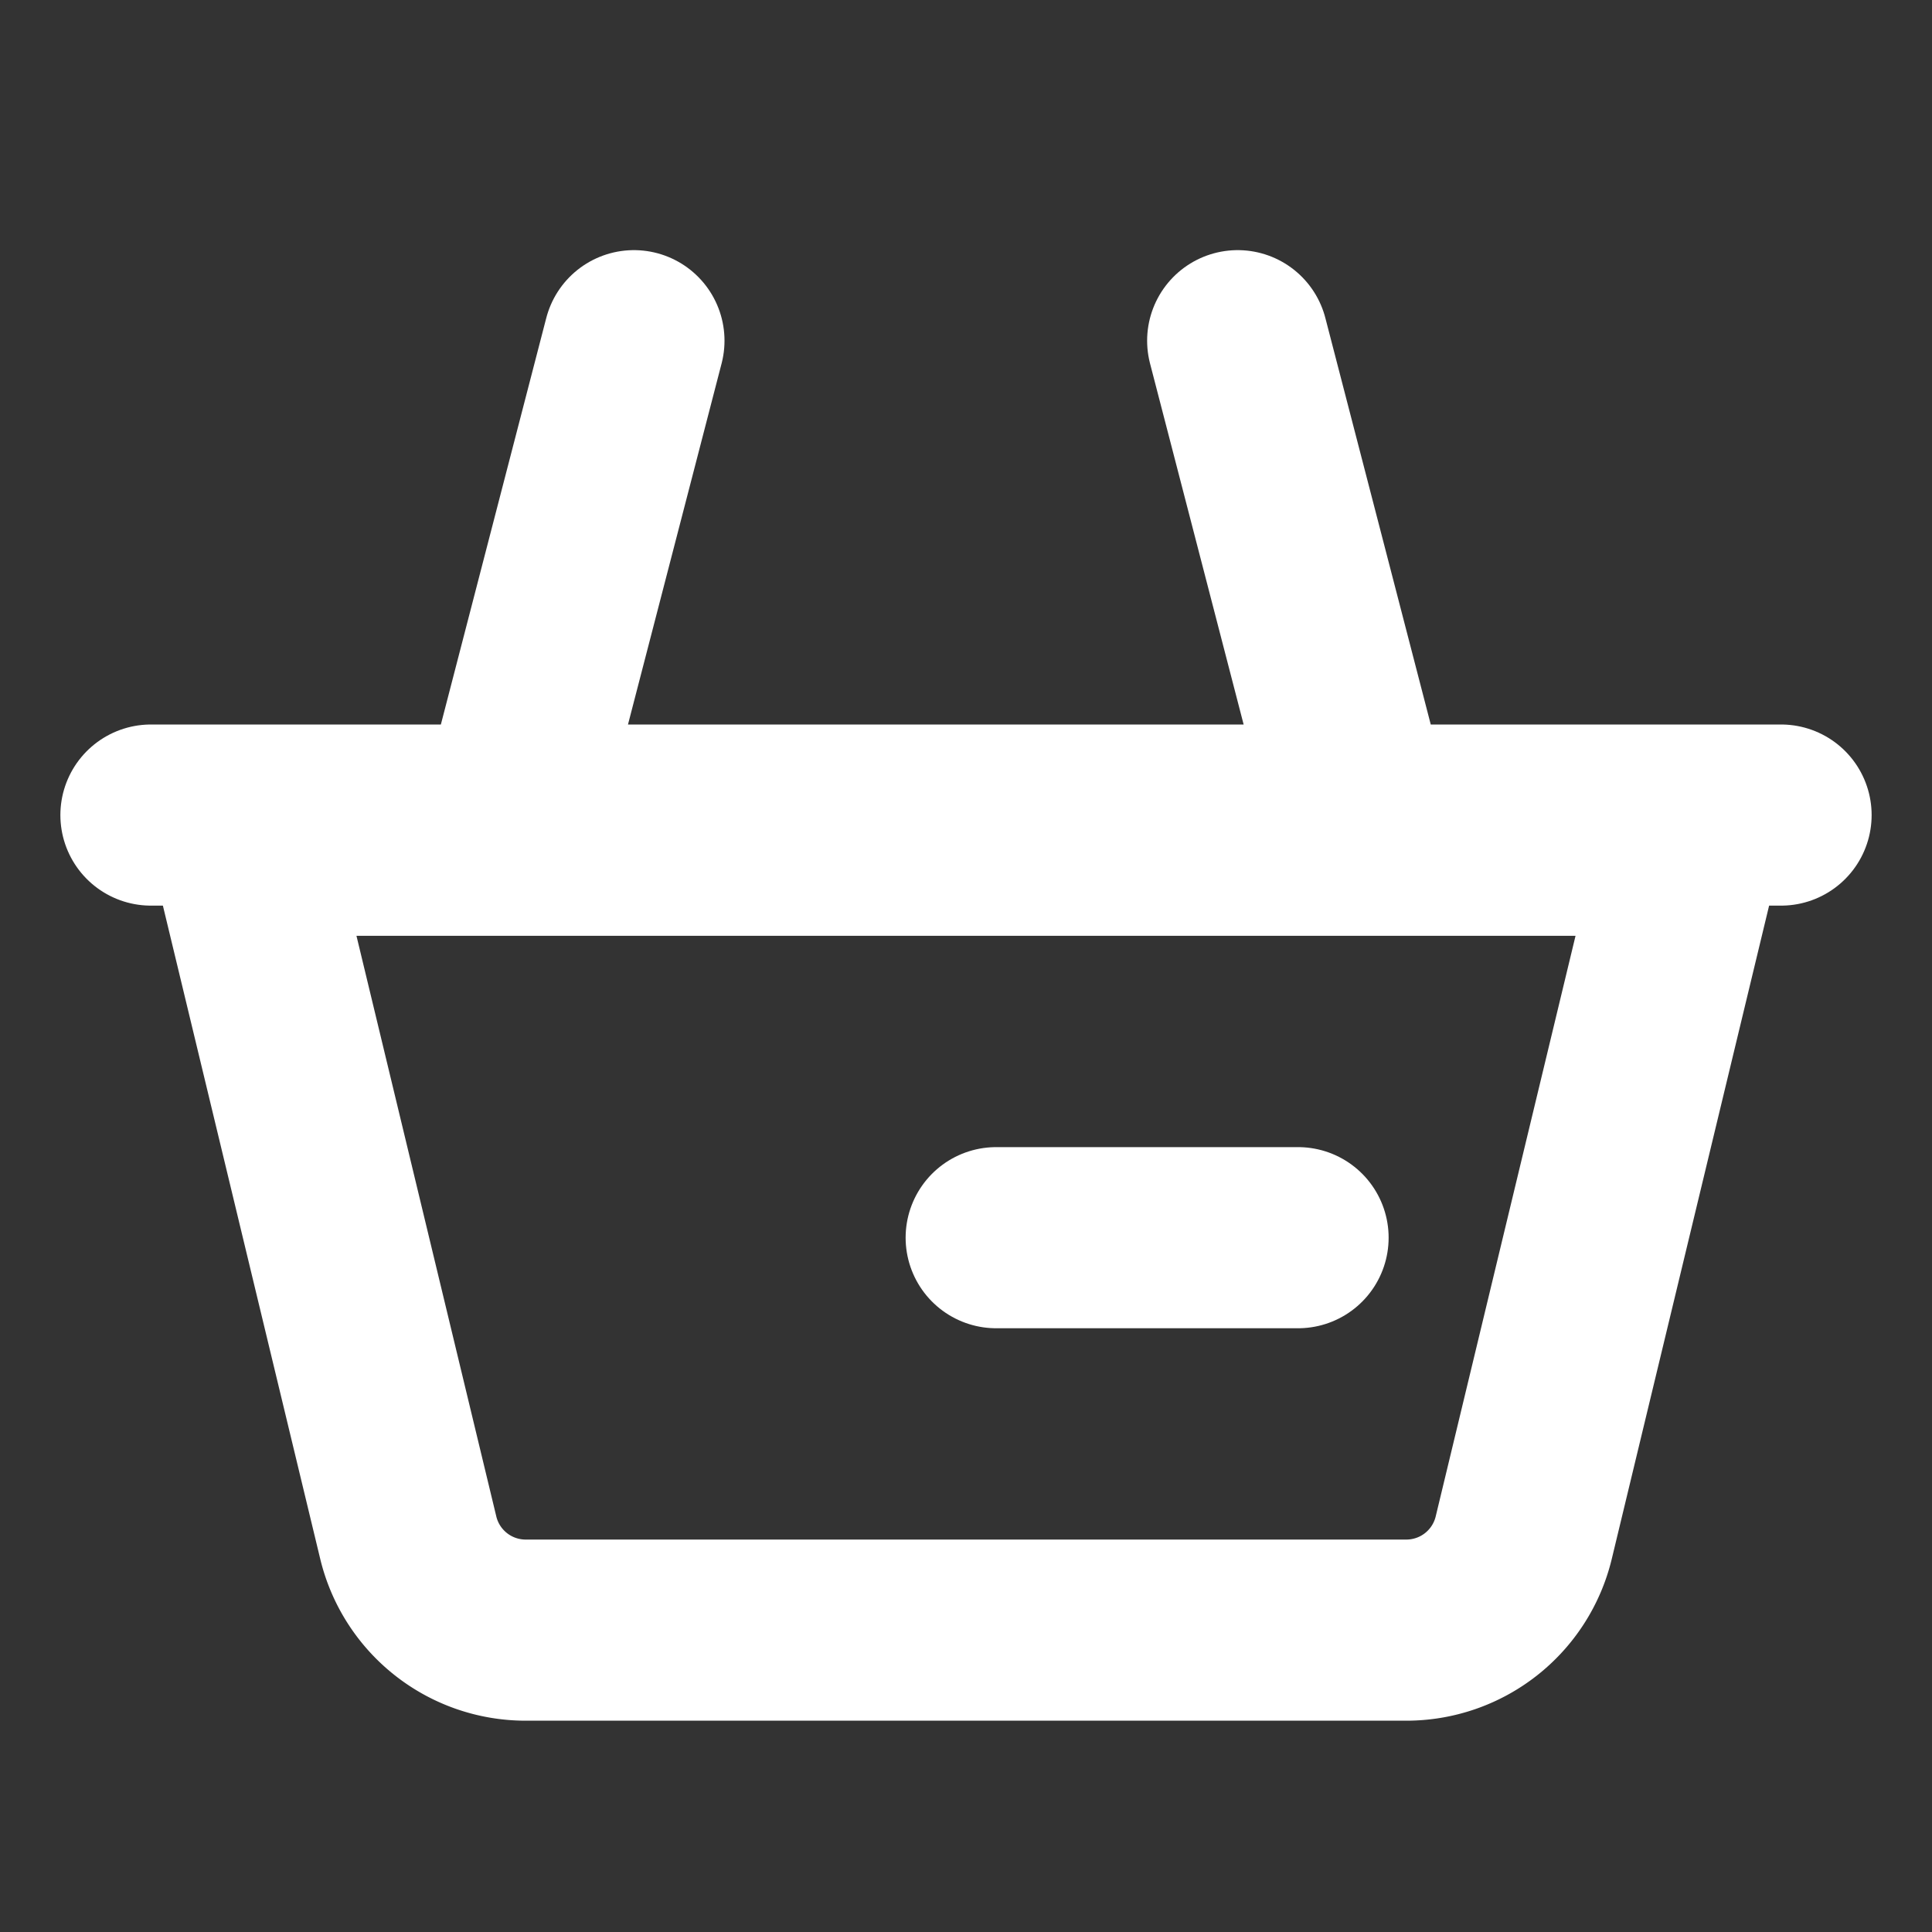
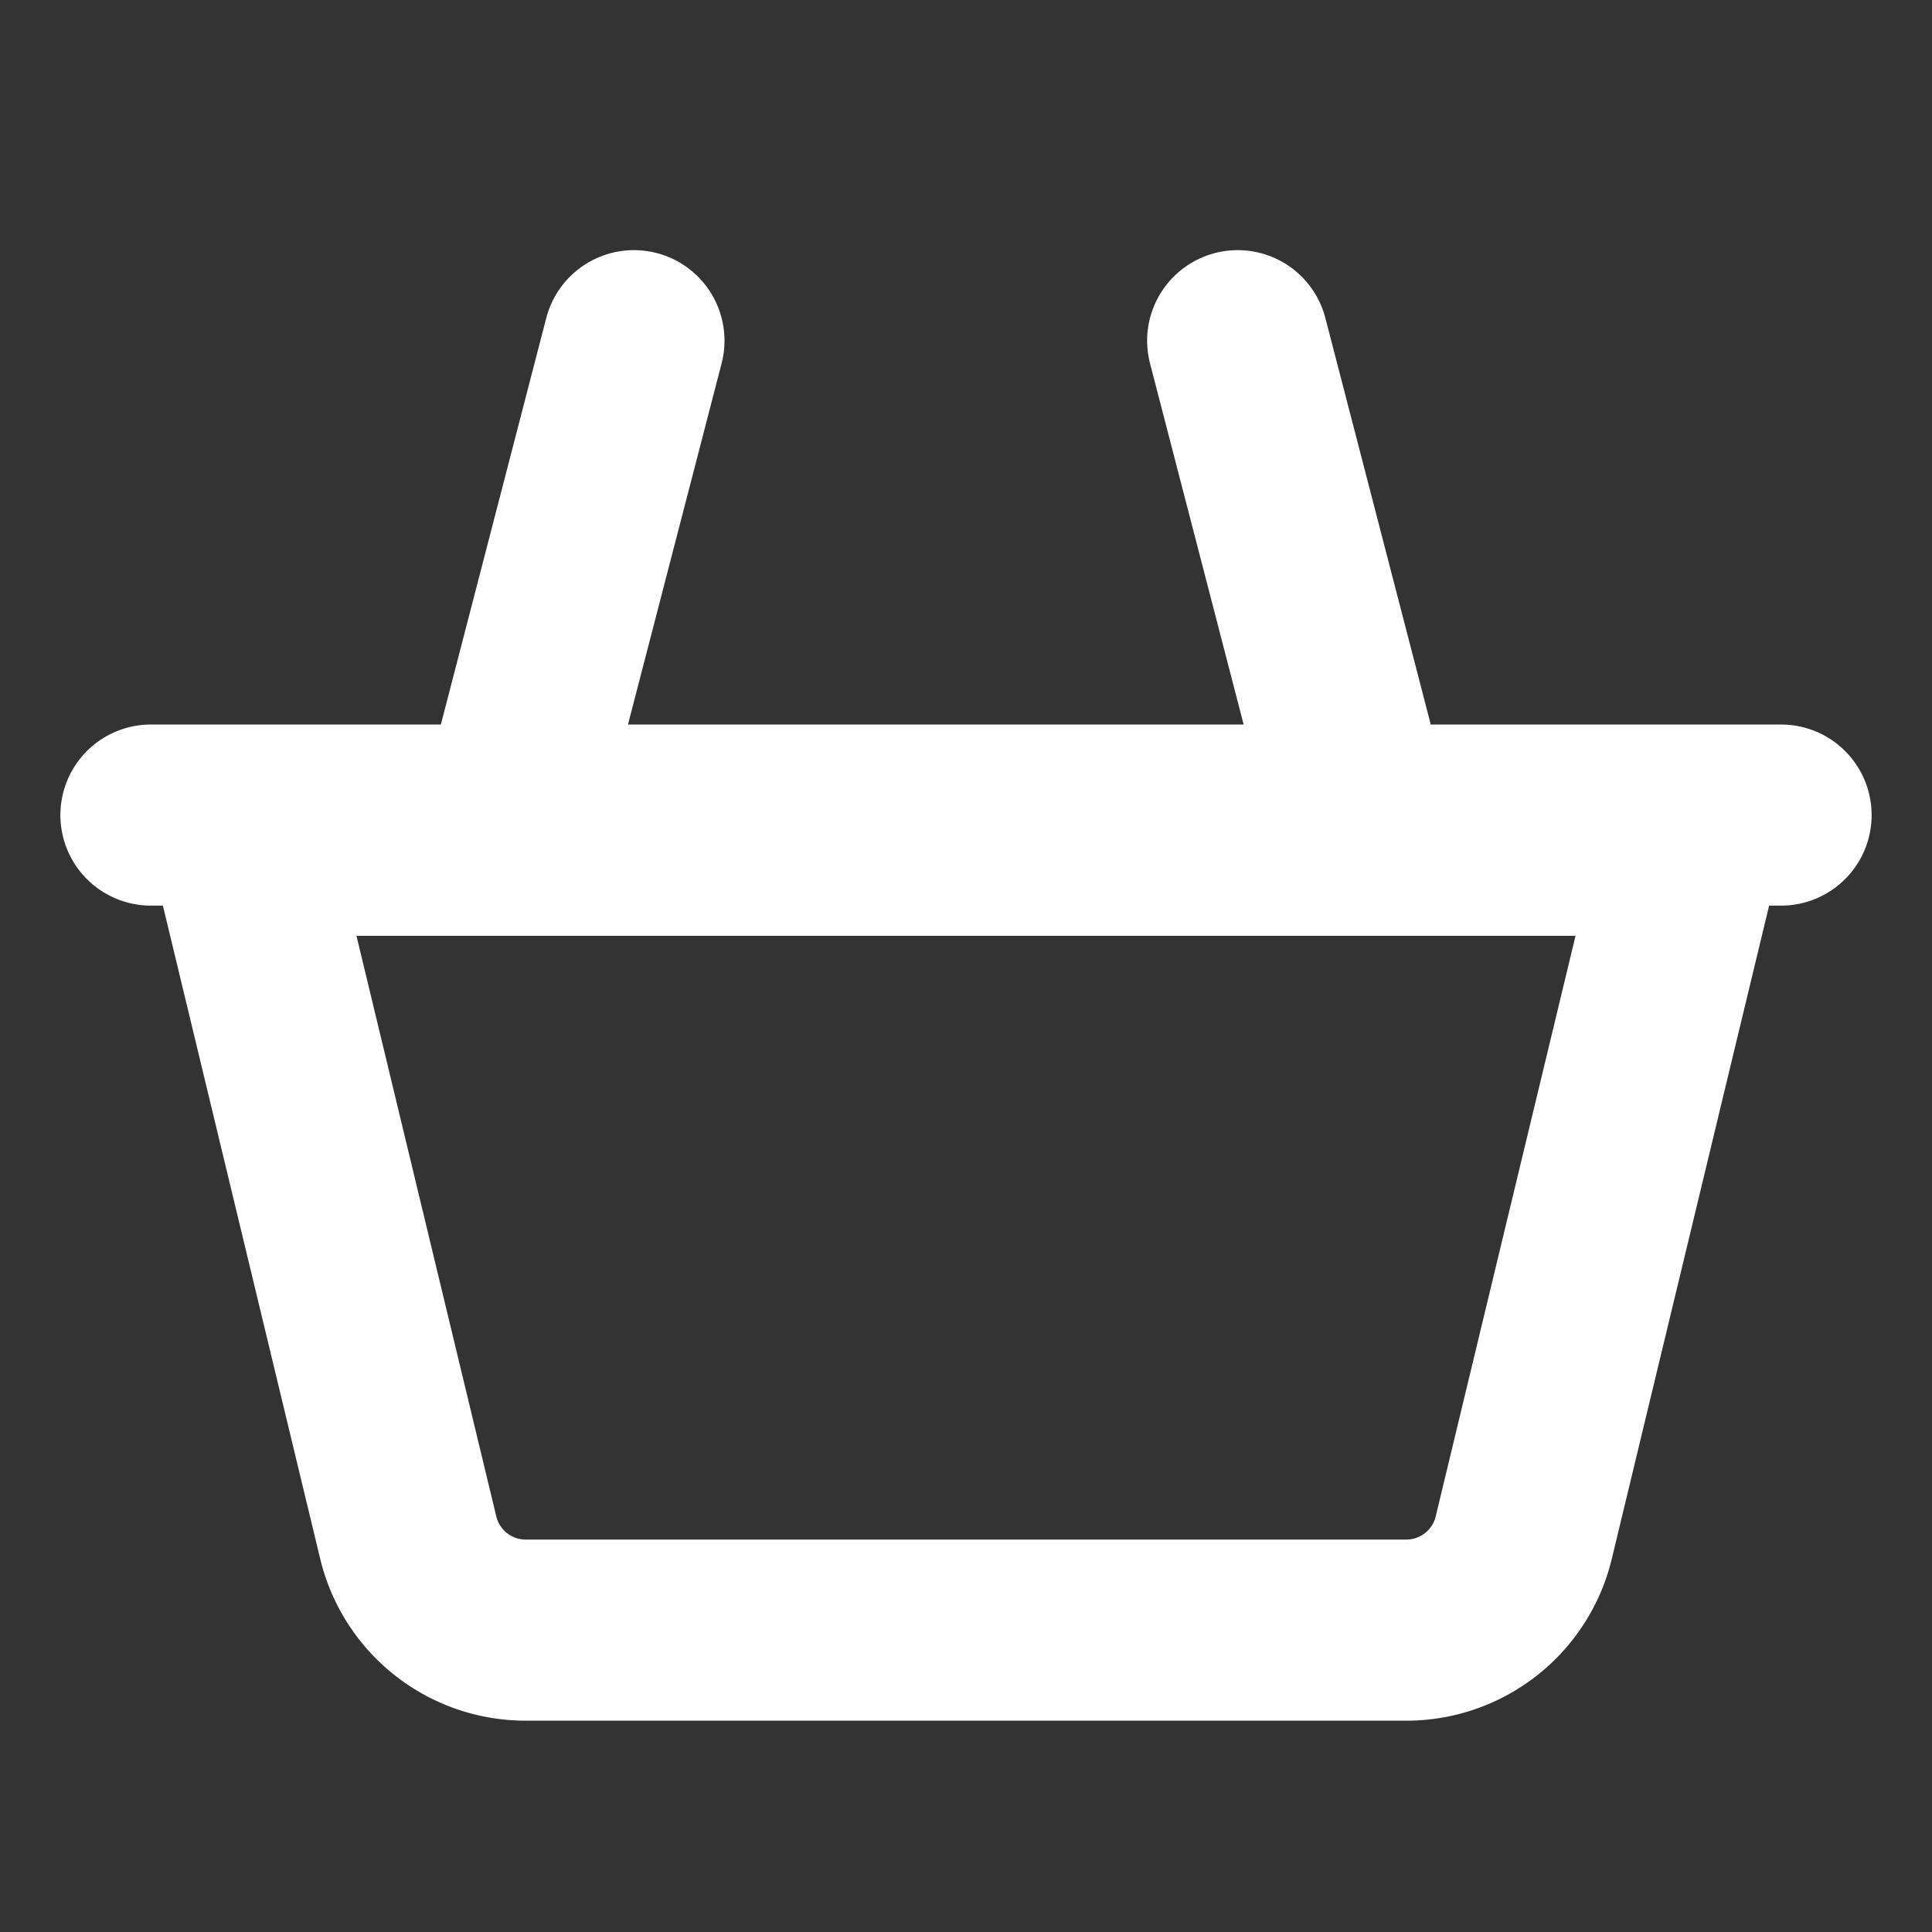
<svg xmlns="http://www.w3.org/2000/svg" width="32" height="32" viewBox="0 0 32 32">
  <rect x="0" y="0" width="32" height="32" fill="#333333" stroke="none" />
  <g fill="none" fill-rule="evenodd">
-     <circle fill="none" cx="16" cy="16" r="16" />
    <path d="M4 14h24l-2.762 11.468A2 2 0 0 1 23.294 27H8.706a2 2 0 0 1-1.944-1.532L4 14z" stroke="#FFF" stroke-width="3" />
-     <path stroke="#FFF" stroke-width="3" stroke-linecap="round" d="M2.5 13.5h27M8.5 13.357l2-7.714M22.5 13.357l-2-7.714M16.5 20.5h5" />
+     <path stroke="#FFF" stroke-width="3" stroke-linecap="round" d="M2.5 13.5h27M8.5 13.357l2-7.714M22.5 13.357l-2-7.714M16.5 20.5" />
  </g>
</svg>